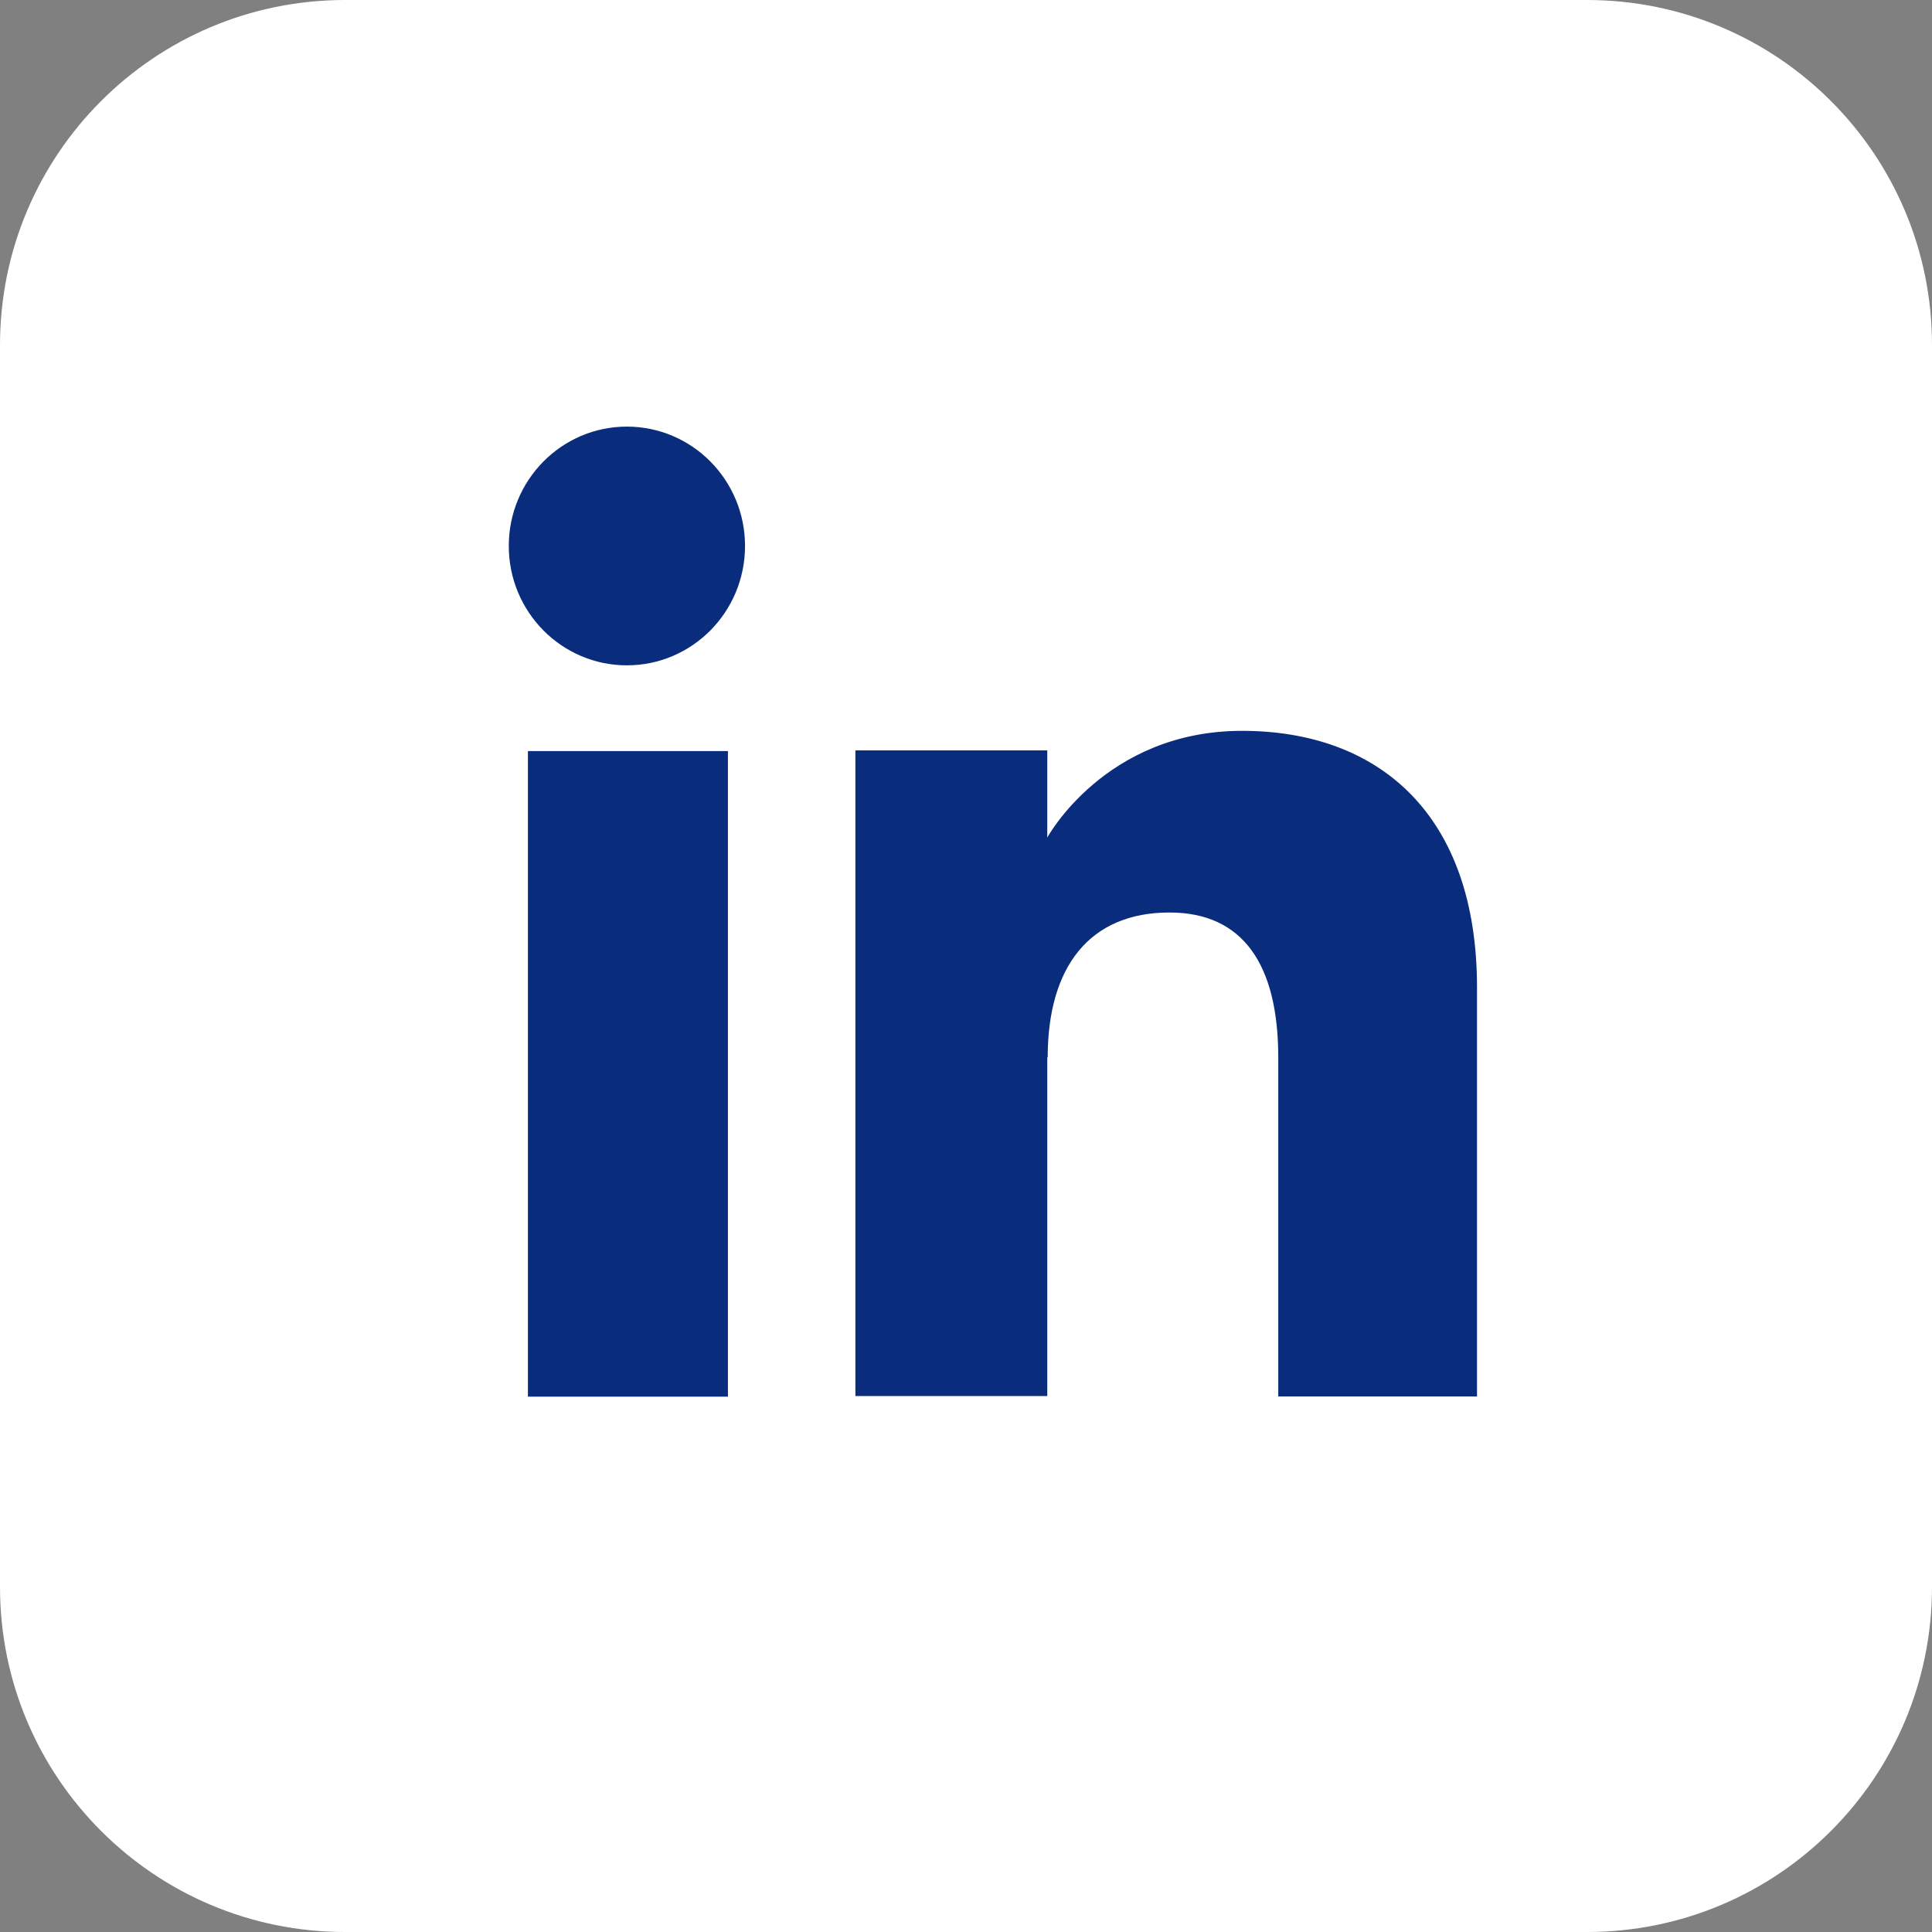
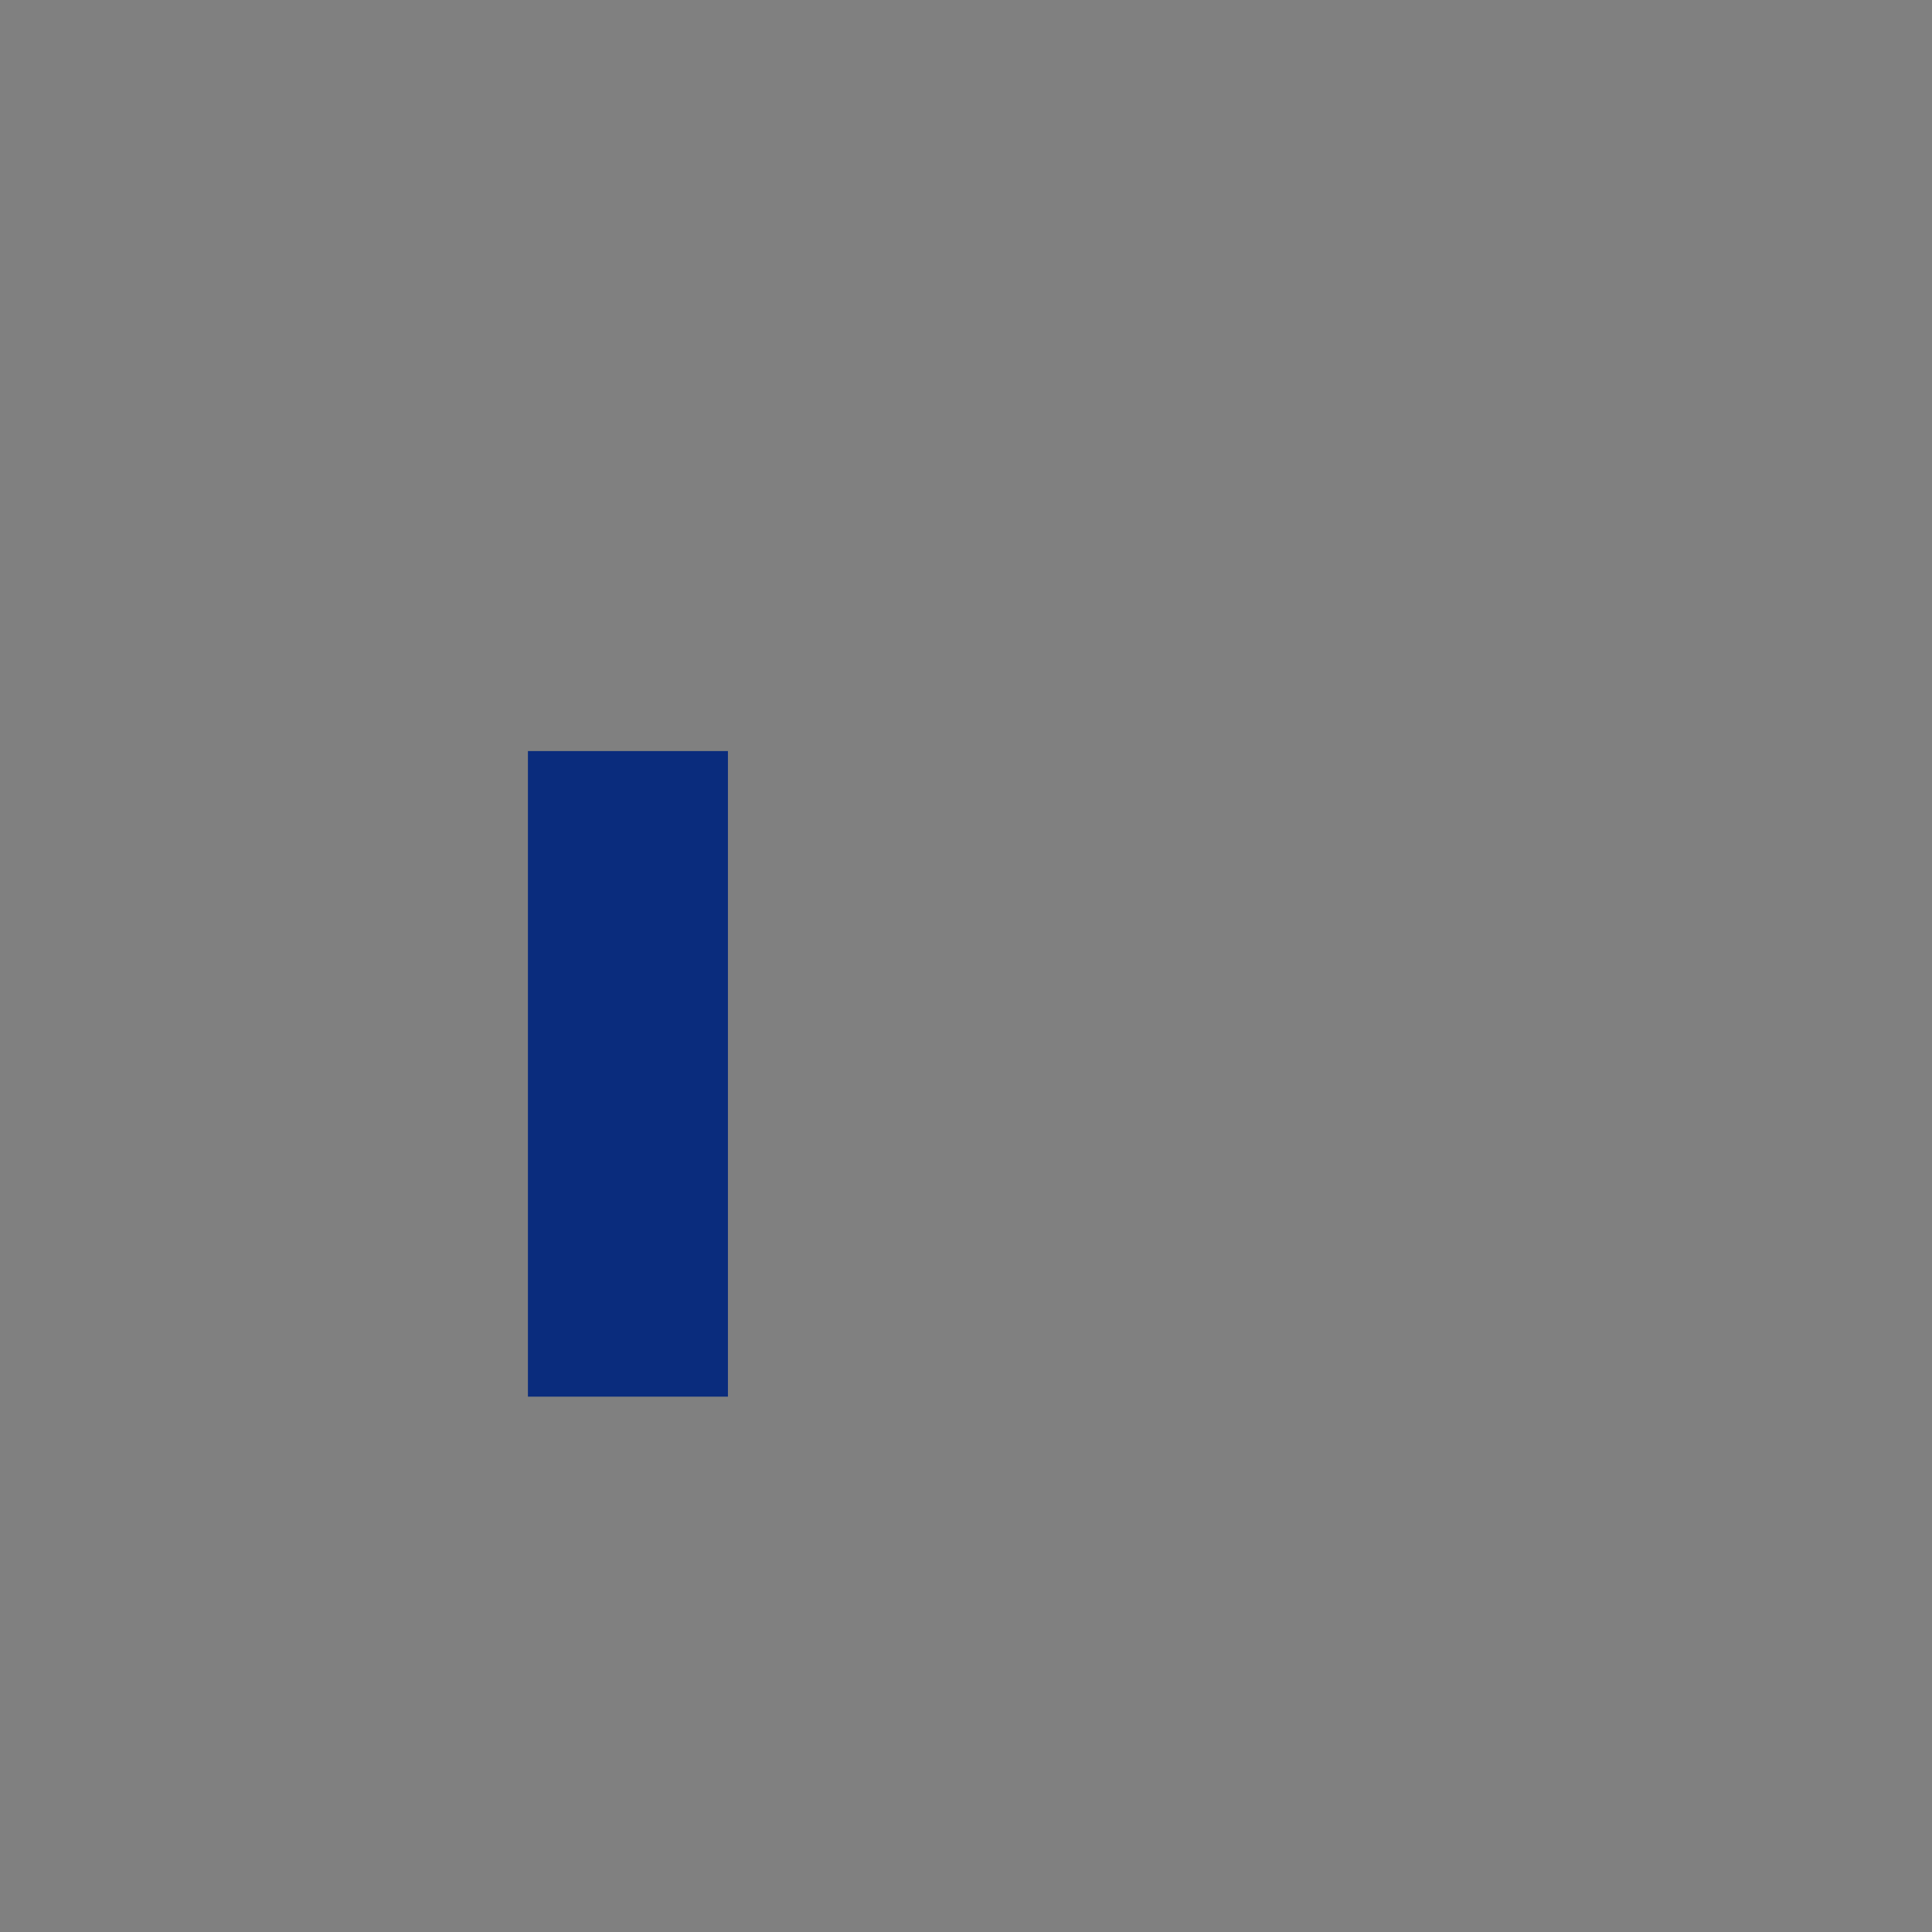
<svg xmlns="http://www.w3.org/2000/svg" width="32" height="32" viewBox="0 0 32 32" fill="none">
  <rect x="0" y="0" width="32" height="32" fill="#808080" stroke="none" />
-   <path d="M26.286 0H5.715C2.559 0 6.10352e-05 2.558 6.10352e-05 5.715V26.285C6.10352e-05 29.442 2.559 32 5.715 32H26.286C29.442 32 32 29.442 32 26.285V5.715C32 2.558 29.442 0 26.286 0Z" fill="white" />
  <path d="M12.057 12.44H8.744V23.133H12.057V12.44Z" fill="#0A2C7D" />
-   <path d="M10.383 11.02C11.463 11.02 12.34 10.136 12.34 9.043C12.34 7.95 11.463 7.066 10.383 7.066C9.304 7.066 8.427 7.95 8.427 9.043C8.427 10.136 9.304 11.02 10.383 11.02Z" fill="#0A2C7D" />
-   <path d="M17.353 17.516C17.353 16.012 18.048 15.114 19.37 15.114C20.585 15.114 21.172 15.971 21.172 17.516V23.13H24.464V16.356C24.464 13.489 22.838 12.105 20.571 12.105C18.304 12.105 17.346 13.873 17.346 13.873V12.429H14.168V23.123H17.346V17.51L17.353 17.516Z" fill="#0A2C7D" />
</svg>